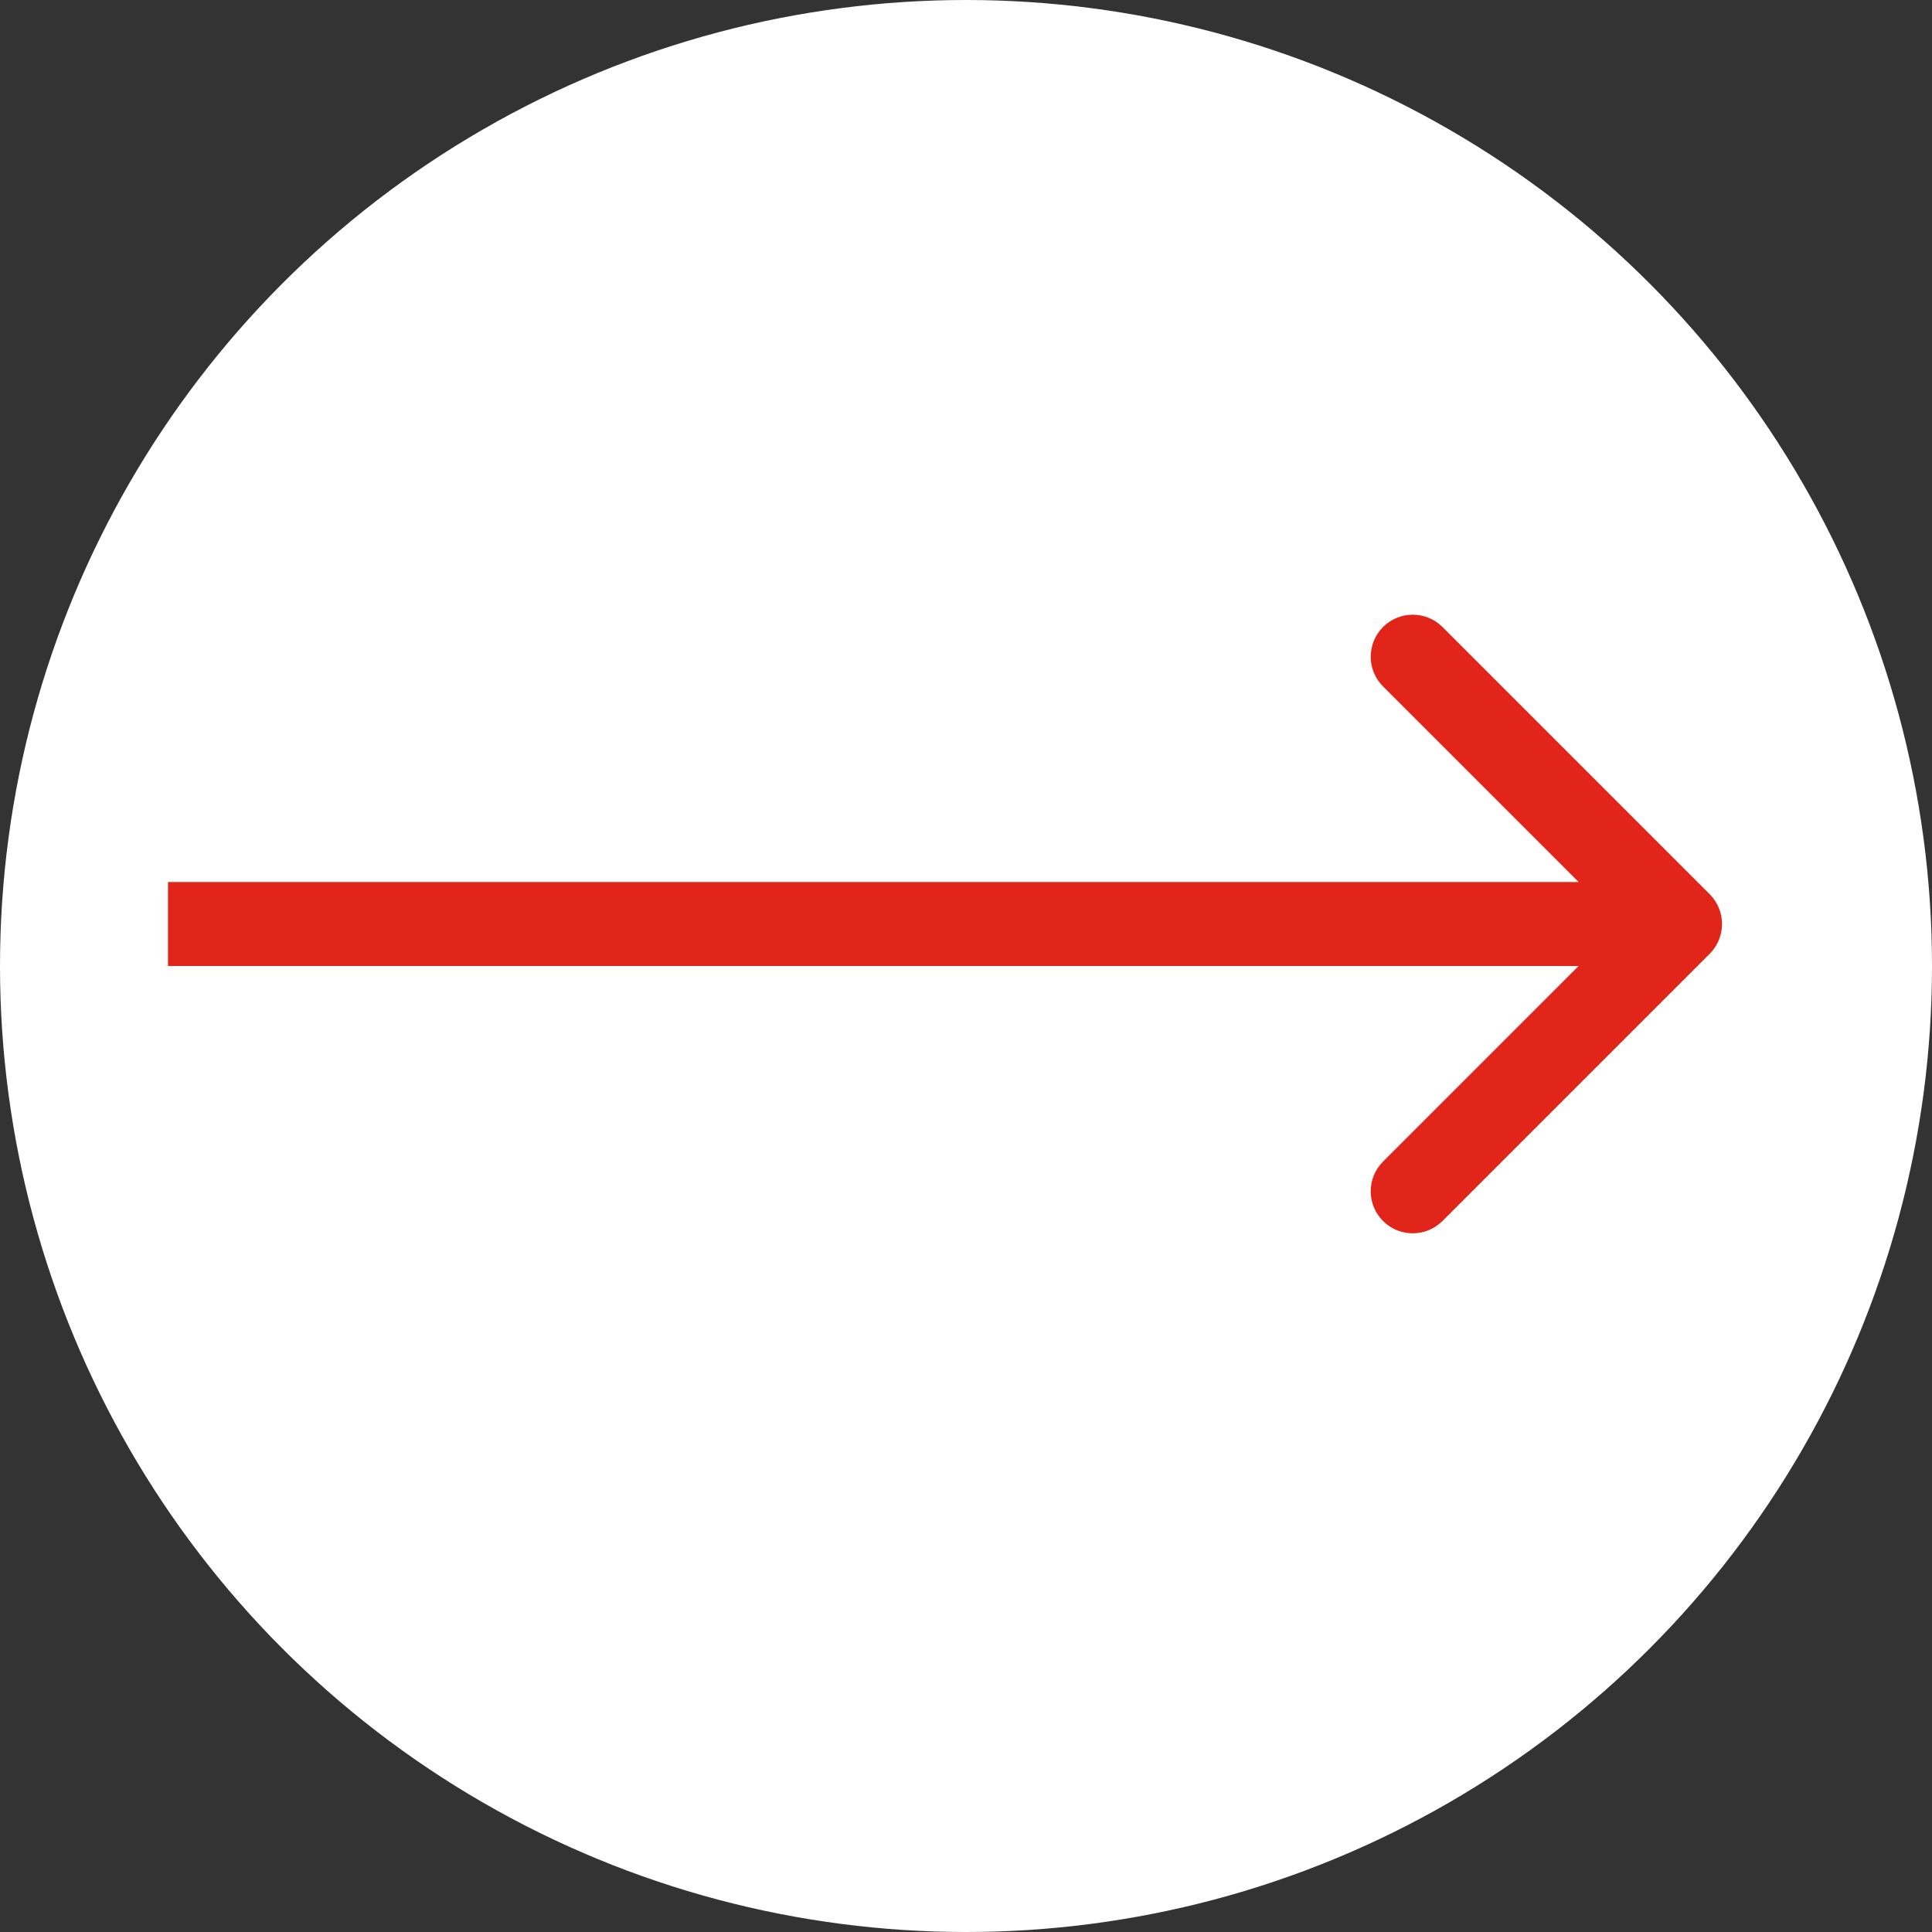
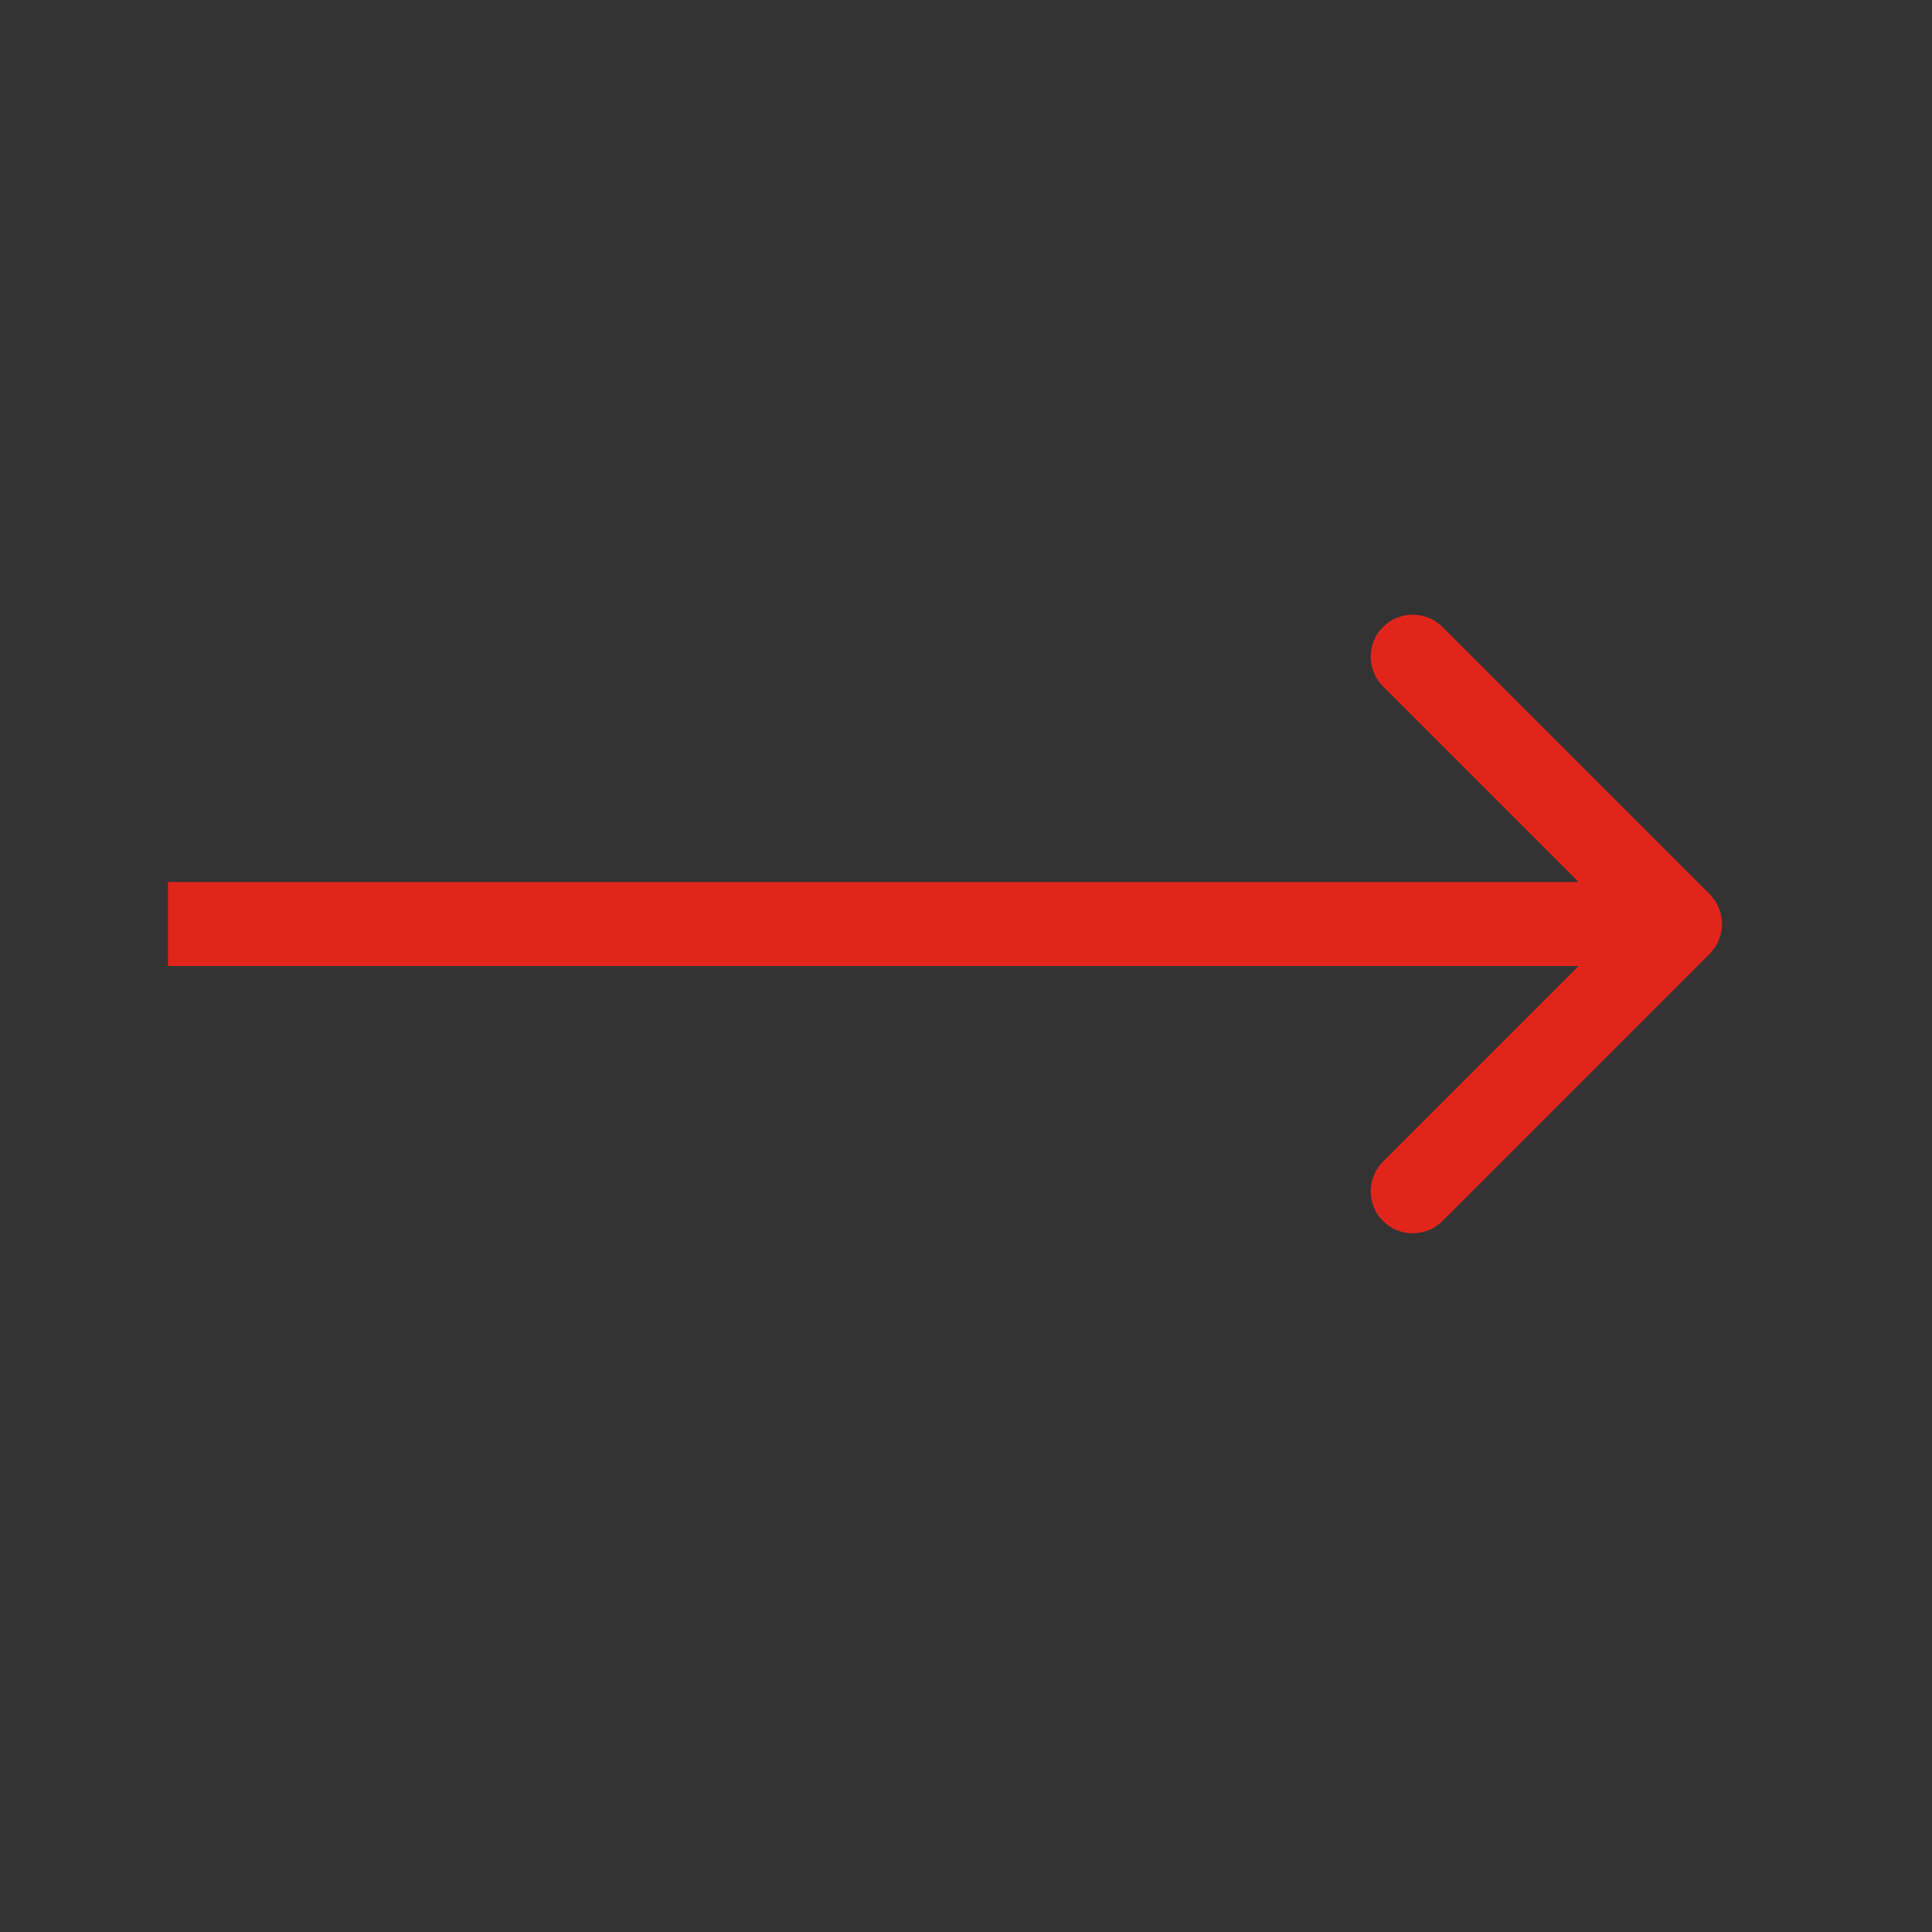
<svg xmlns="http://www.w3.org/2000/svg" width="23" height="23" viewBox="0 0 23 23" fill="none">
  <rect x="0" y="0" width="23" height="23" fill="#333333" stroke="none" />
-   <circle cx="11.5" cy="11.5" r="11.5" fill="white" />
  <path d="M20.354 11.354C20.549 11.158 20.549 10.842 20.354 10.646L17.172 7.464C16.976 7.269 16.66 7.269 16.465 7.464C16.269 7.66 16.269 7.976 16.465 8.172L19.293 11L16.465 13.828C16.269 14.024 16.269 14.34 16.465 14.536C16.66 14.731 16.976 14.731 17.172 14.536L20.354 11.354ZM2 11.5L20 11.5L20 10.5L2 10.5L2 11.5Z" fill="#E1251B" />
</svg>